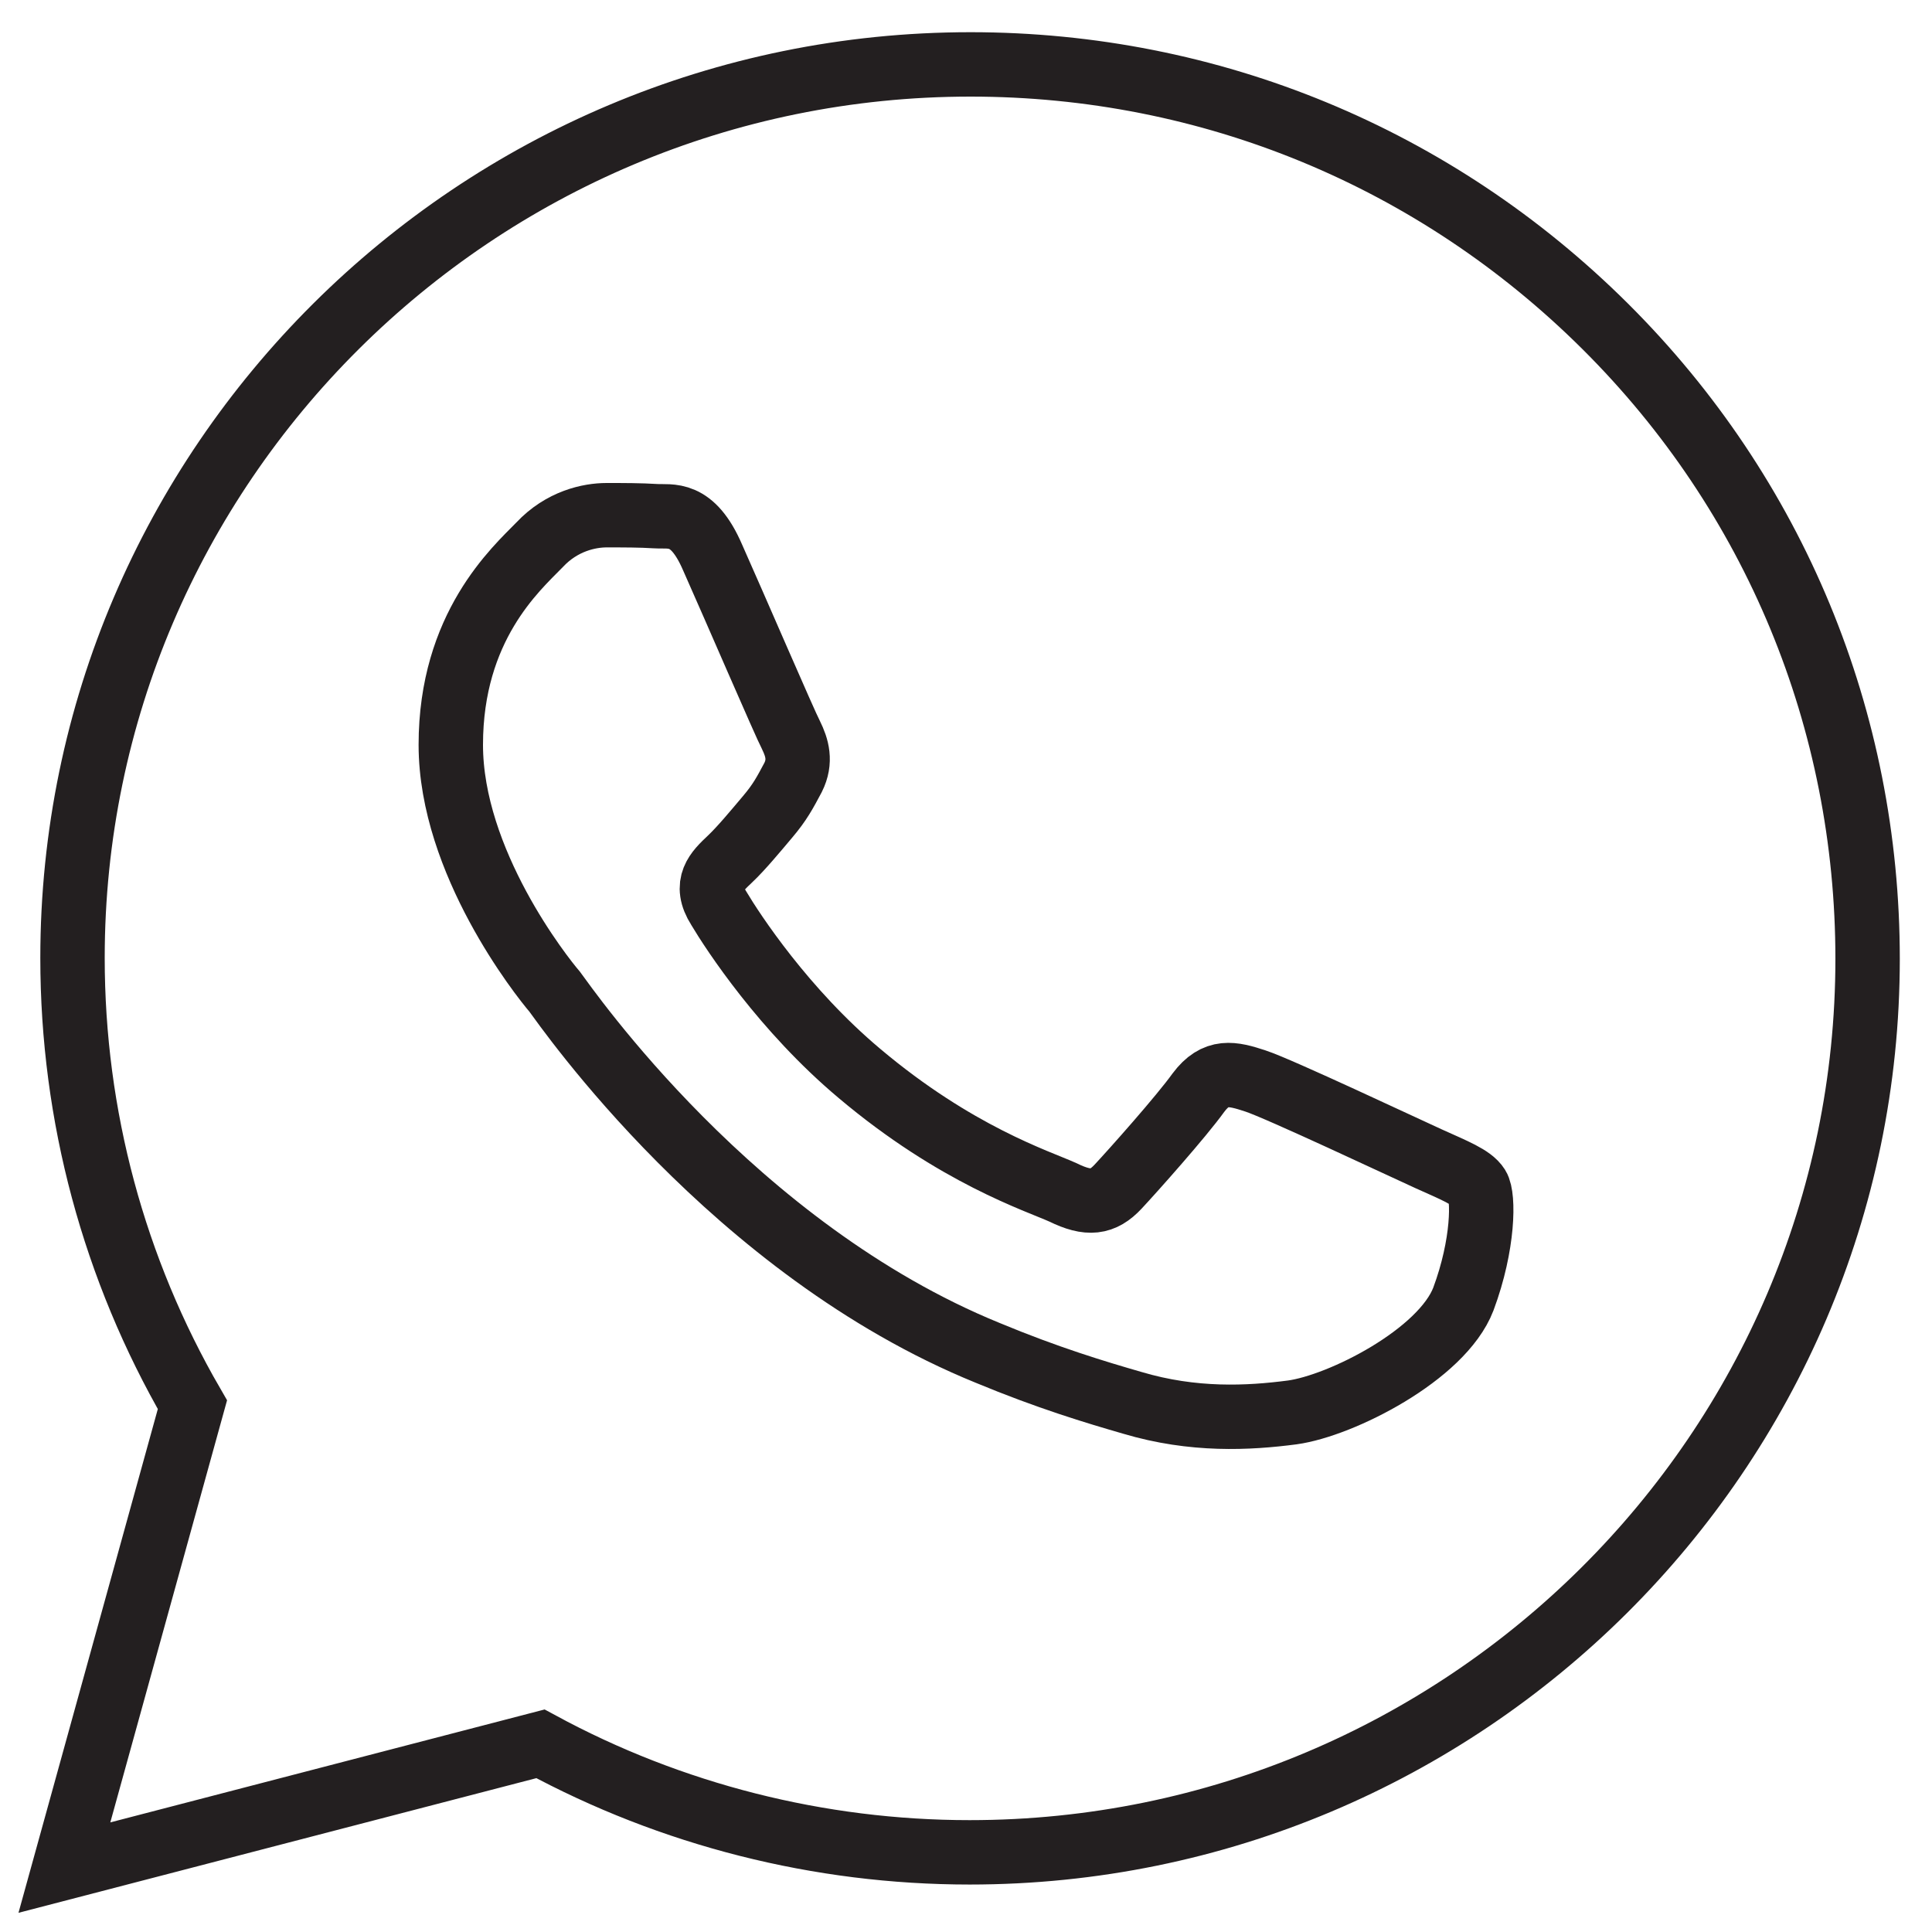
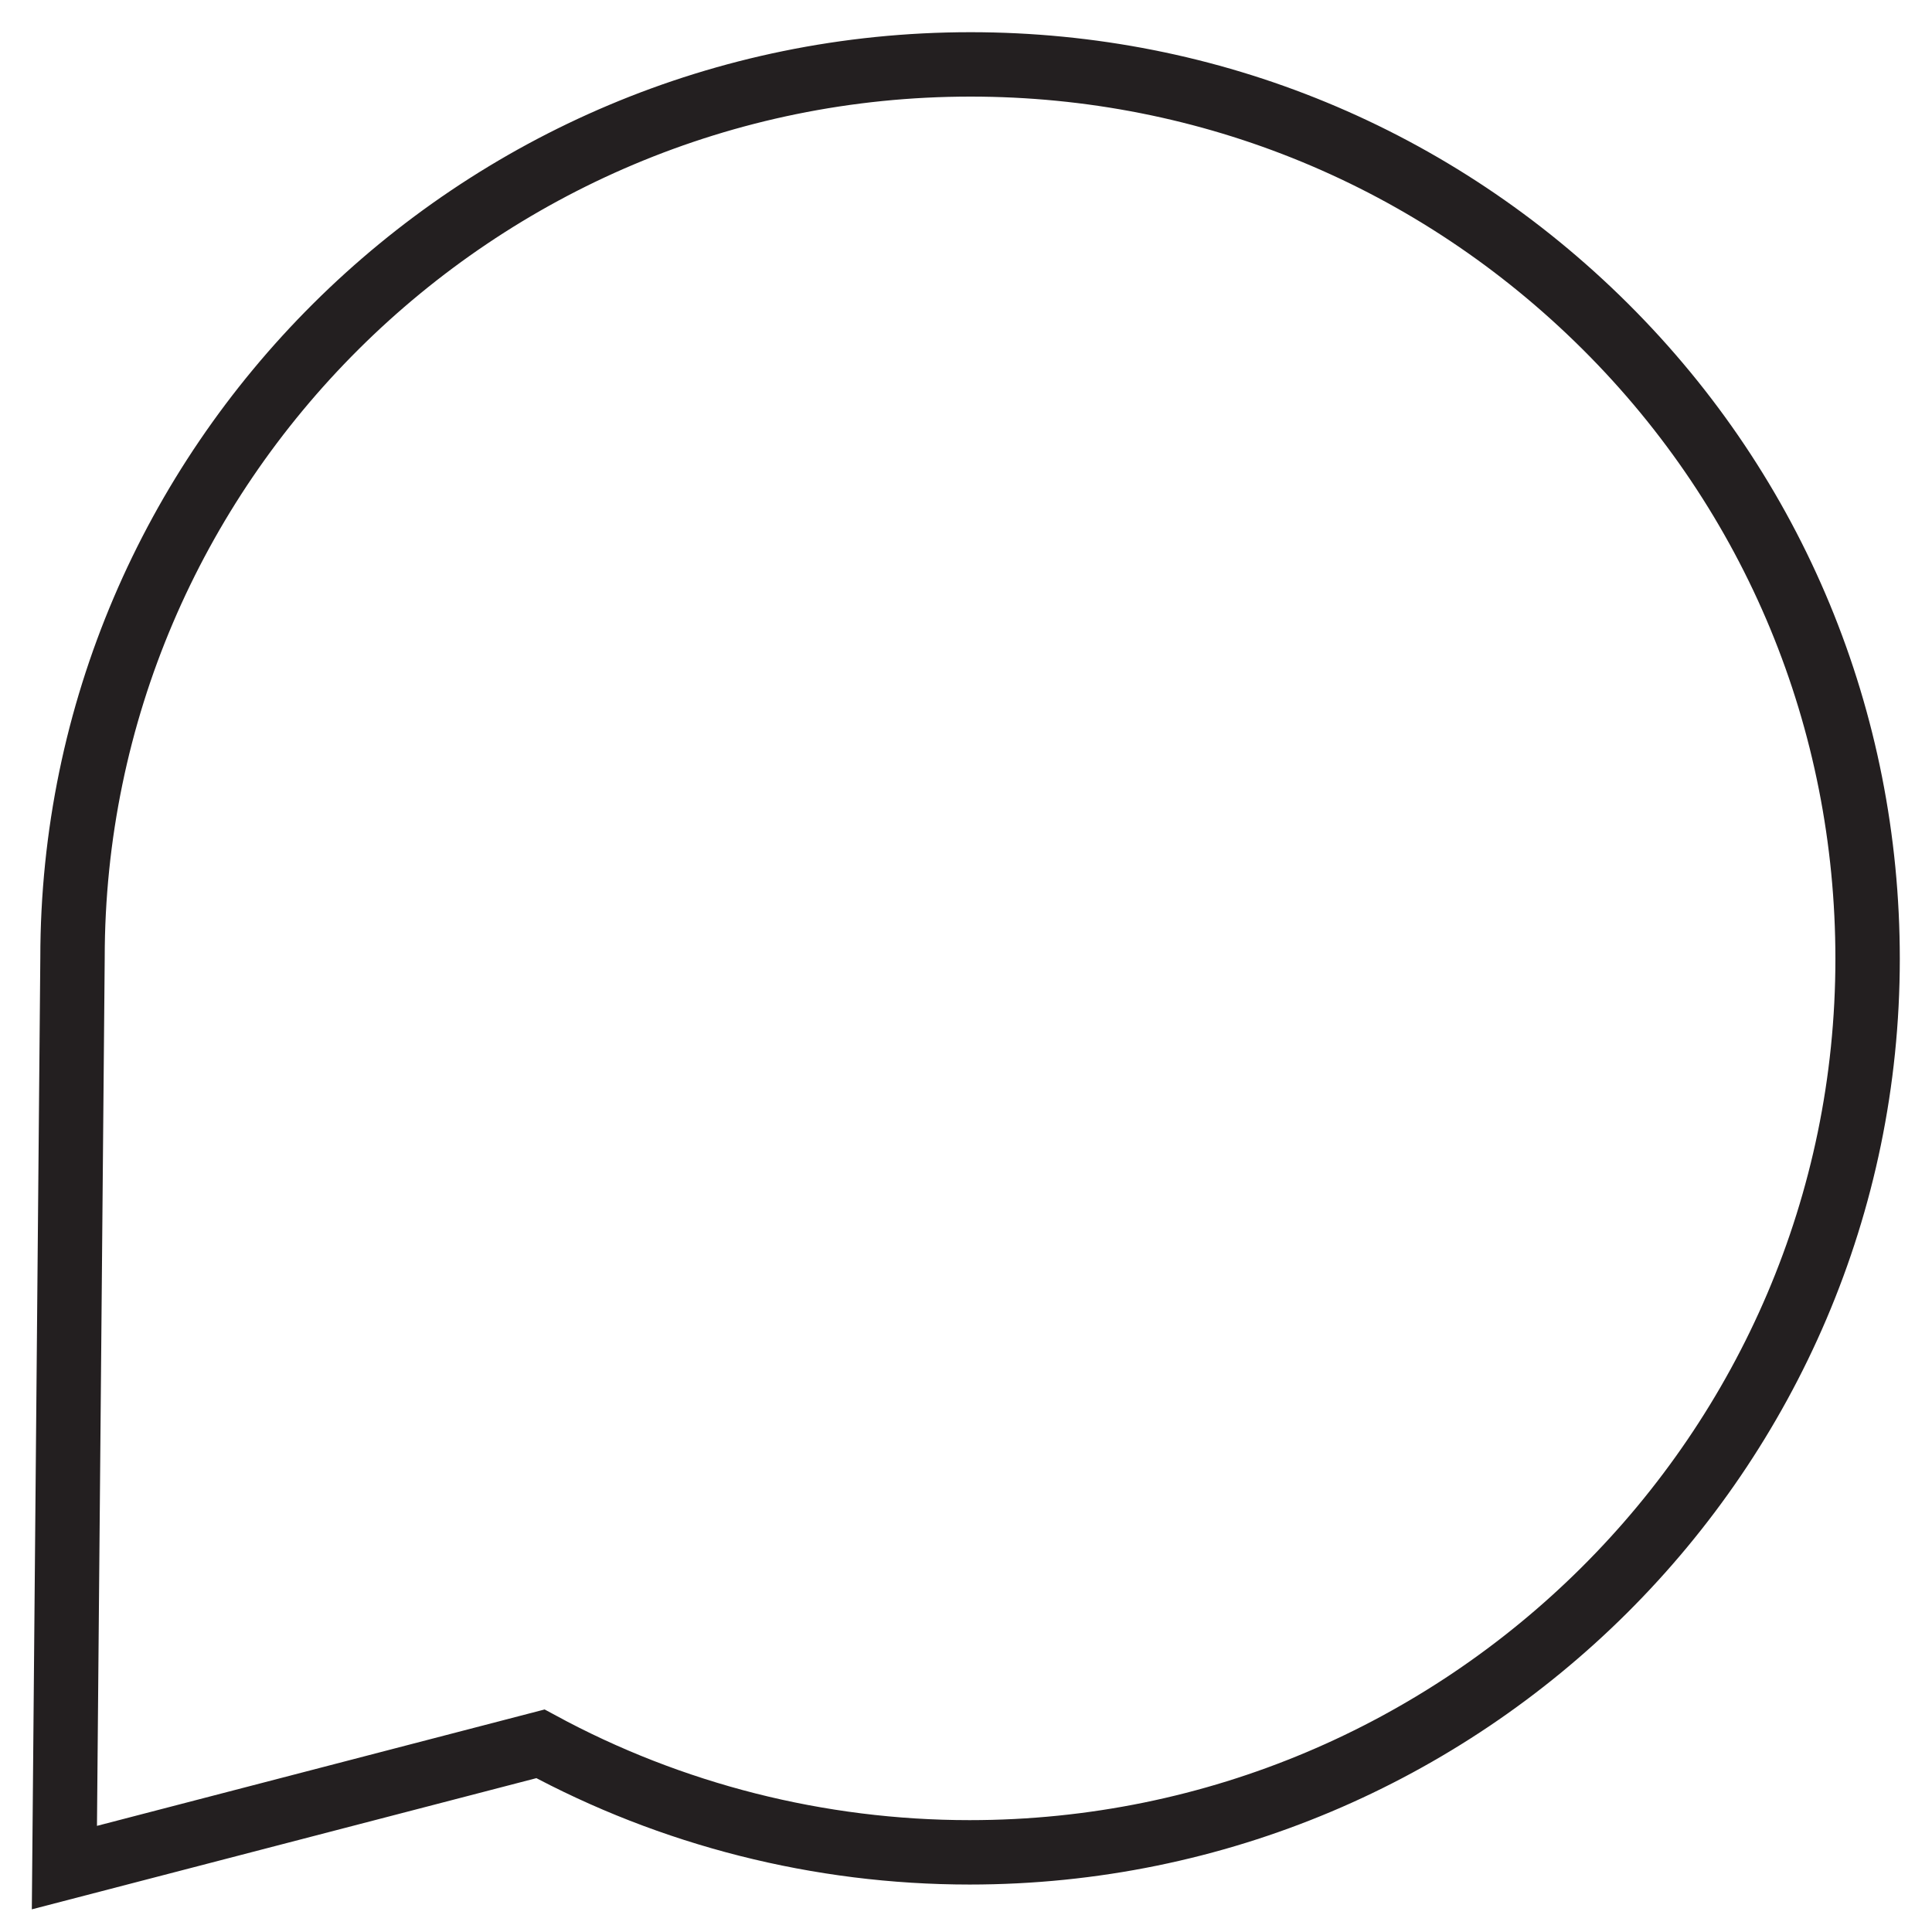
<svg xmlns="http://www.w3.org/2000/svg" width="30" height="30" viewBox="0 0 30 30" fill="none">
-   <path d="M24.926 5.068C22.294 2.449 18.794 1 15.07 1C7.384 1 1.126 7.227 1.126 14.875C1.126 17.326 1.77 19.709 2.988 21.812L1 29L8.392 27.078C10.422 28.178 12.718 28.763 15.056 28.763C22.742 28.763 29 22.536 29 14.889C29 11.183 27.558 7.687 24.926 5.068Z" stroke="#231F20" stroke-miterlimit="10" />
-   <path fill-rule="evenodd" clip-rule="evenodd" d="M22.945 18.427C22.85 18.277 22.581 18.173 22.185 17.994C21.79 17.815 19.86 16.905 19.496 16.786C19.133 16.666 18.879 16.607 18.61 16.965C18.342 17.338 17.598 18.173 17.361 18.427C17.124 18.68 16.902 18.71 16.507 18.516C16.111 18.337 14.846 17.934 13.343 16.666C12.172 15.682 11.382 14.474 11.16 14.101C10.923 13.728 11.129 13.534 11.334 13.34C11.508 13.176 11.73 12.908 11.919 12.684C12.109 12.46 12.188 12.311 12.315 12.072C12.441 11.819 12.378 11.61 12.283 11.416C12.188 11.237 11.398 9.402 11.065 8.656C10.749 7.925 10.417 8.03 10.18 8.015C9.942 8 9.689 8 9.42 8C9.151 8 8.724 8.089 8.376 8.462C8.012 8.835 7 9.73 7 11.565C7 13.385 8.408 15.16 8.613 15.399C8.803 15.652 11.382 19.396 15.336 21.007C16.269 21.395 17.013 21.619 17.582 21.783C18.531 22.066 19.386 22.021 20.066 21.932C20.825 21.828 22.391 21.037 22.723 20.172C23.04 19.322 23.04 18.576 22.945 18.427Z" stroke="#231F20" stroke-miterlimit="10" />
+   <path d="M24.926 5.068C22.294 2.449 18.794 1 15.07 1C7.384 1 1.126 7.227 1.126 14.875L1 29L8.392 27.078C10.422 28.178 12.718 28.763 15.056 28.763C22.742 28.763 29 22.536 29 14.889C29 11.183 27.558 7.687 24.926 5.068Z" stroke="#231F20" stroke-miterlimit="10" />
</svg>